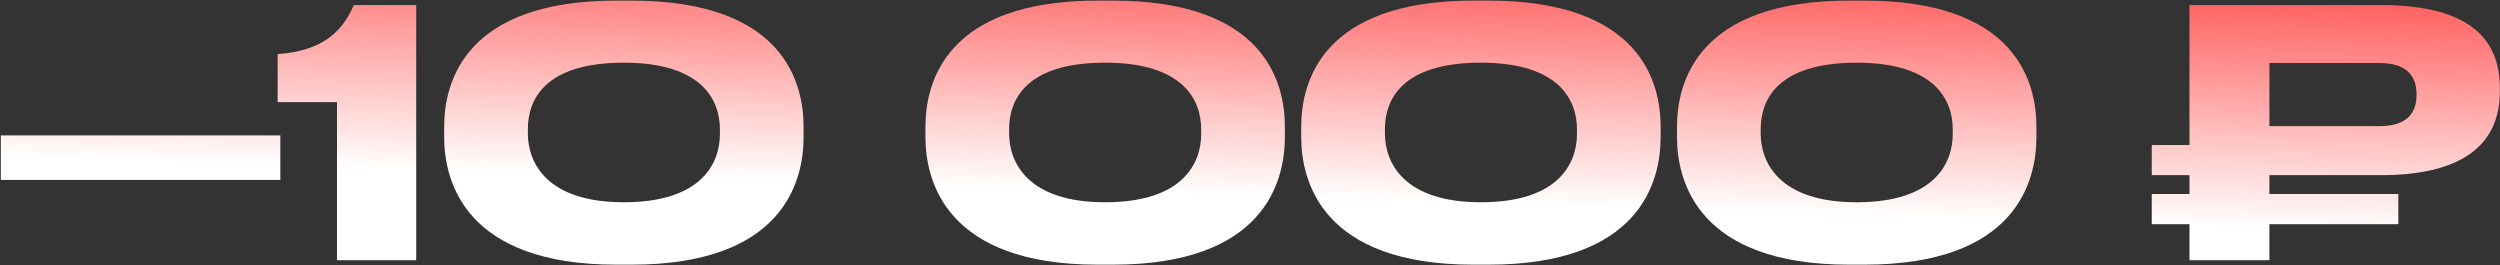
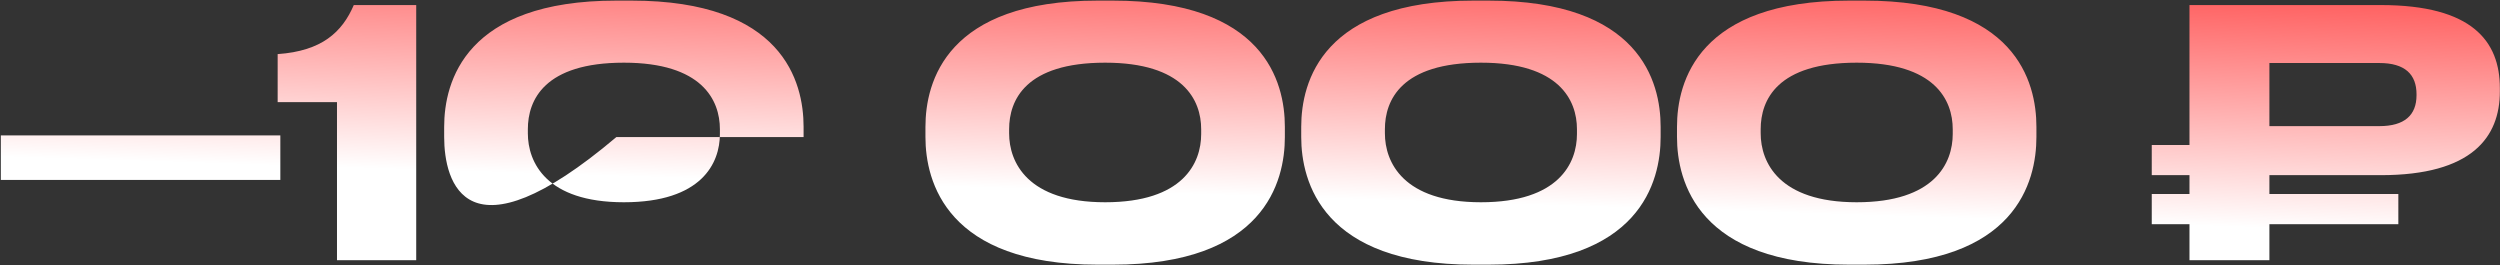
<svg xmlns="http://www.w3.org/2000/svg" width="1566" height="166" viewBox="0 0 1566 166" fill="none">
  <rect x="0" y="0" width="1566" height="166" fill="#333333" stroke="none" />
-   <path d="M0.519 84.803H175.603V112.731H0.519L0.519 84.803ZM211.091 63.965H173.926V33.889C201.639 31.956 214.313 20.14 221.618 3.169H260.716V163H211.091V63.965ZM503.366 79.432V85.877C503.366 113.805 490.477 165.793 395.523 165.793H386.071C291.547 165.793 278.228 113.805 278.228 85.877V79.432C278.228 51.075 291.547 0.376 386.071 0.376H395.523C490.262 0.376 503.366 51.075 503.366 79.432ZM450.948 83.944V80.936C450.948 62.676 439.777 39.26 390.797 39.26C340.957 39.26 330.645 62.676 330.645 80.936V83.514C330.645 101.56 342.031 126.694 390.797 126.694C439.563 126.694 450.948 102.204 450.948 83.944ZM804.837 79.432V85.877C804.837 113.805 791.947 165.793 696.994 165.793H687.541C593.018 165.793 579.698 113.805 579.698 85.877V79.432C579.698 51.075 593.018 0.376 687.541 0.376H696.994C791.732 0.376 804.837 51.075 804.837 79.432ZM752.419 83.944V80.936C752.419 62.676 741.248 39.26 692.268 39.26C642.428 39.26 632.116 62.676 632.116 80.936V83.514C632.116 101.56 643.502 126.694 692.268 126.694C741.033 126.694 752.419 102.204 752.419 83.944ZM1040.22 79.432V85.877C1040.22 113.805 1027.33 165.793 932.38 165.793H922.928C828.404 165.793 815.085 113.805 815.085 85.877V79.432C815.085 51.075 828.404 0.376 922.928 0.376H932.38C1027.12 0.376 1040.22 51.075 1040.22 79.432ZM987.805 83.944V80.936C987.805 62.676 976.634 39.26 927.654 39.26C877.814 39.26 867.502 62.676 867.502 80.936V83.514C867.502 101.56 878.888 126.694 927.654 126.694C976.42 126.694 987.805 102.204 987.805 83.944ZM1275.61 79.432V85.877C1275.61 113.805 1262.72 165.793 1167.77 165.793H1158.31C1063.79 165.793 1050.47 113.805 1050.47 85.877V79.432C1050.47 51.075 1063.79 0.376 1158.31 0.376H1167.77C1262.5 0.376 1275.61 51.075 1275.61 79.432ZM1223.19 83.944V80.936C1223.19 62.676 1212.02 39.26 1163.04 39.26C1113.2 39.26 1102.89 62.676 1102.89 80.936V83.514C1102.89 101.56 1114.27 126.694 1163.04 126.694C1211.81 126.694 1223.19 102.204 1223.19 83.944ZM1565.91 57.305C1565.91 85.877 1548.51 109.723 1491.36 109.723H1421.55V121.538H1502.32V140.443H1421.55V163H1371.49V140.443H1347.86V121.538H1371.49V109.723H1347.86V90.818H1371.49V3.169L1491.36 3.169C1548.72 3.169 1565.91 25.941 1565.91 55.157V57.305ZM1421.55 39.475V79.003H1490.5C1506.19 79.003 1513.71 72.128 1513.71 59.668V59.024C1513.71 46.564 1506.4 39.475 1490.5 39.475H1421.55Z" fill="url(#paint0_linear_1202_687)" />
+   <path d="M0.519 84.803H175.603V112.731H0.519L0.519 84.803ZM211.091 63.965H173.926V33.889C201.639 31.956 214.313 20.14 221.618 3.169H260.716V163H211.091V63.965ZM503.366 79.432V85.877H386.071C291.547 165.793 278.228 113.805 278.228 85.877V79.432C278.228 51.075 291.547 0.376 386.071 0.376H395.523C490.262 0.376 503.366 51.075 503.366 79.432ZM450.948 83.944V80.936C450.948 62.676 439.777 39.26 390.797 39.26C340.957 39.26 330.645 62.676 330.645 80.936V83.514C330.645 101.56 342.031 126.694 390.797 126.694C439.563 126.694 450.948 102.204 450.948 83.944ZM804.837 79.432V85.877C804.837 113.805 791.947 165.793 696.994 165.793H687.541C593.018 165.793 579.698 113.805 579.698 85.877V79.432C579.698 51.075 593.018 0.376 687.541 0.376H696.994C791.732 0.376 804.837 51.075 804.837 79.432ZM752.419 83.944V80.936C752.419 62.676 741.248 39.26 692.268 39.26C642.428 39.26 632.116 62.676 632.116 80.936V83.514C632.116 101.56 643.502 126.694 692.268 126.694C741.033 126.694 752.419 102.204 752.419 83.944ZM1040.22 79.432V85.877C1040.22 113.805 1027.33 165.793 932.38 165.793H922.928C828.404 165.793 815.085 113.805 815.085 85.877V79.432C815.085 51.075 828.404 0.376 922.928 0.376H932.38C1027.12 0.376 1040.22 51.075 1040.22 79.432ZM987.805 83.944V80.936C987.805 62.676 976.634 39.26 927.654 39.26C877.814 39.26 867.502 62.676 867.502 80.936V83.514C867.502 101.56 878.888 126.694 927.654 126.694C976.42 126.694 987.805 102.204 987.805 83.944ZM1275.61 79.432V85.877C1275.61 113.805 1262.72 165.793 1167.77 165.793H1158.31C1063.79 165.793 1050.47 113.805 1050.47 85.877V79.432C1050.47 51.075 1063.79 0.376 1158.31 0.376H1167.77C1262.5 0.376 1275.61 51.075 1275.61 79.432ZM1223.19 83.944V80.936C1223.19 62.676 1212.02 39.26 1163.04 39.26C1113.2 39.26 1102.89 62.676 1102.89 80.936V83.514C1102.89 101.56 1114.27 126.694 1163.04 126.694C1211.81 126.694 1223.19 102.204 1223.19 83.944ZM1565.91 57.305C1565.91 85.877 1548.51 109.723 1491.36 109.723H1421.55V121.538H1502.32V140.443H1421.55V163H1371.49V140.443H1347.86V121.538H1371.49V109.723H1347.86V90.818H1371.49V3.169L1491.36 3.169C1548.72 3.169 1565.91 25.941 1565.91 55.157V57.305ZM1421.55 39.475V79.003H1490.5C1506.19 79.003 1513.71 72.128 1513.71 59.668V59.024C1513.71 46.564 1506.4 39.475 1490.5 39.475H1421.55Z" fill="url(#paint0_linear_1202_687)" />
  <defs>
    <linearGradient id="paint0_linear_1202_687" x1="-7" y1="98" x2="-0.421" y2="-111.759" gradientUnits="userSpaceOnUse">
      <stop stop-color="white" />
      <stop offset="1" stop-color="#FF1717" />
    </linearGradient>
  </defs>
</svg>